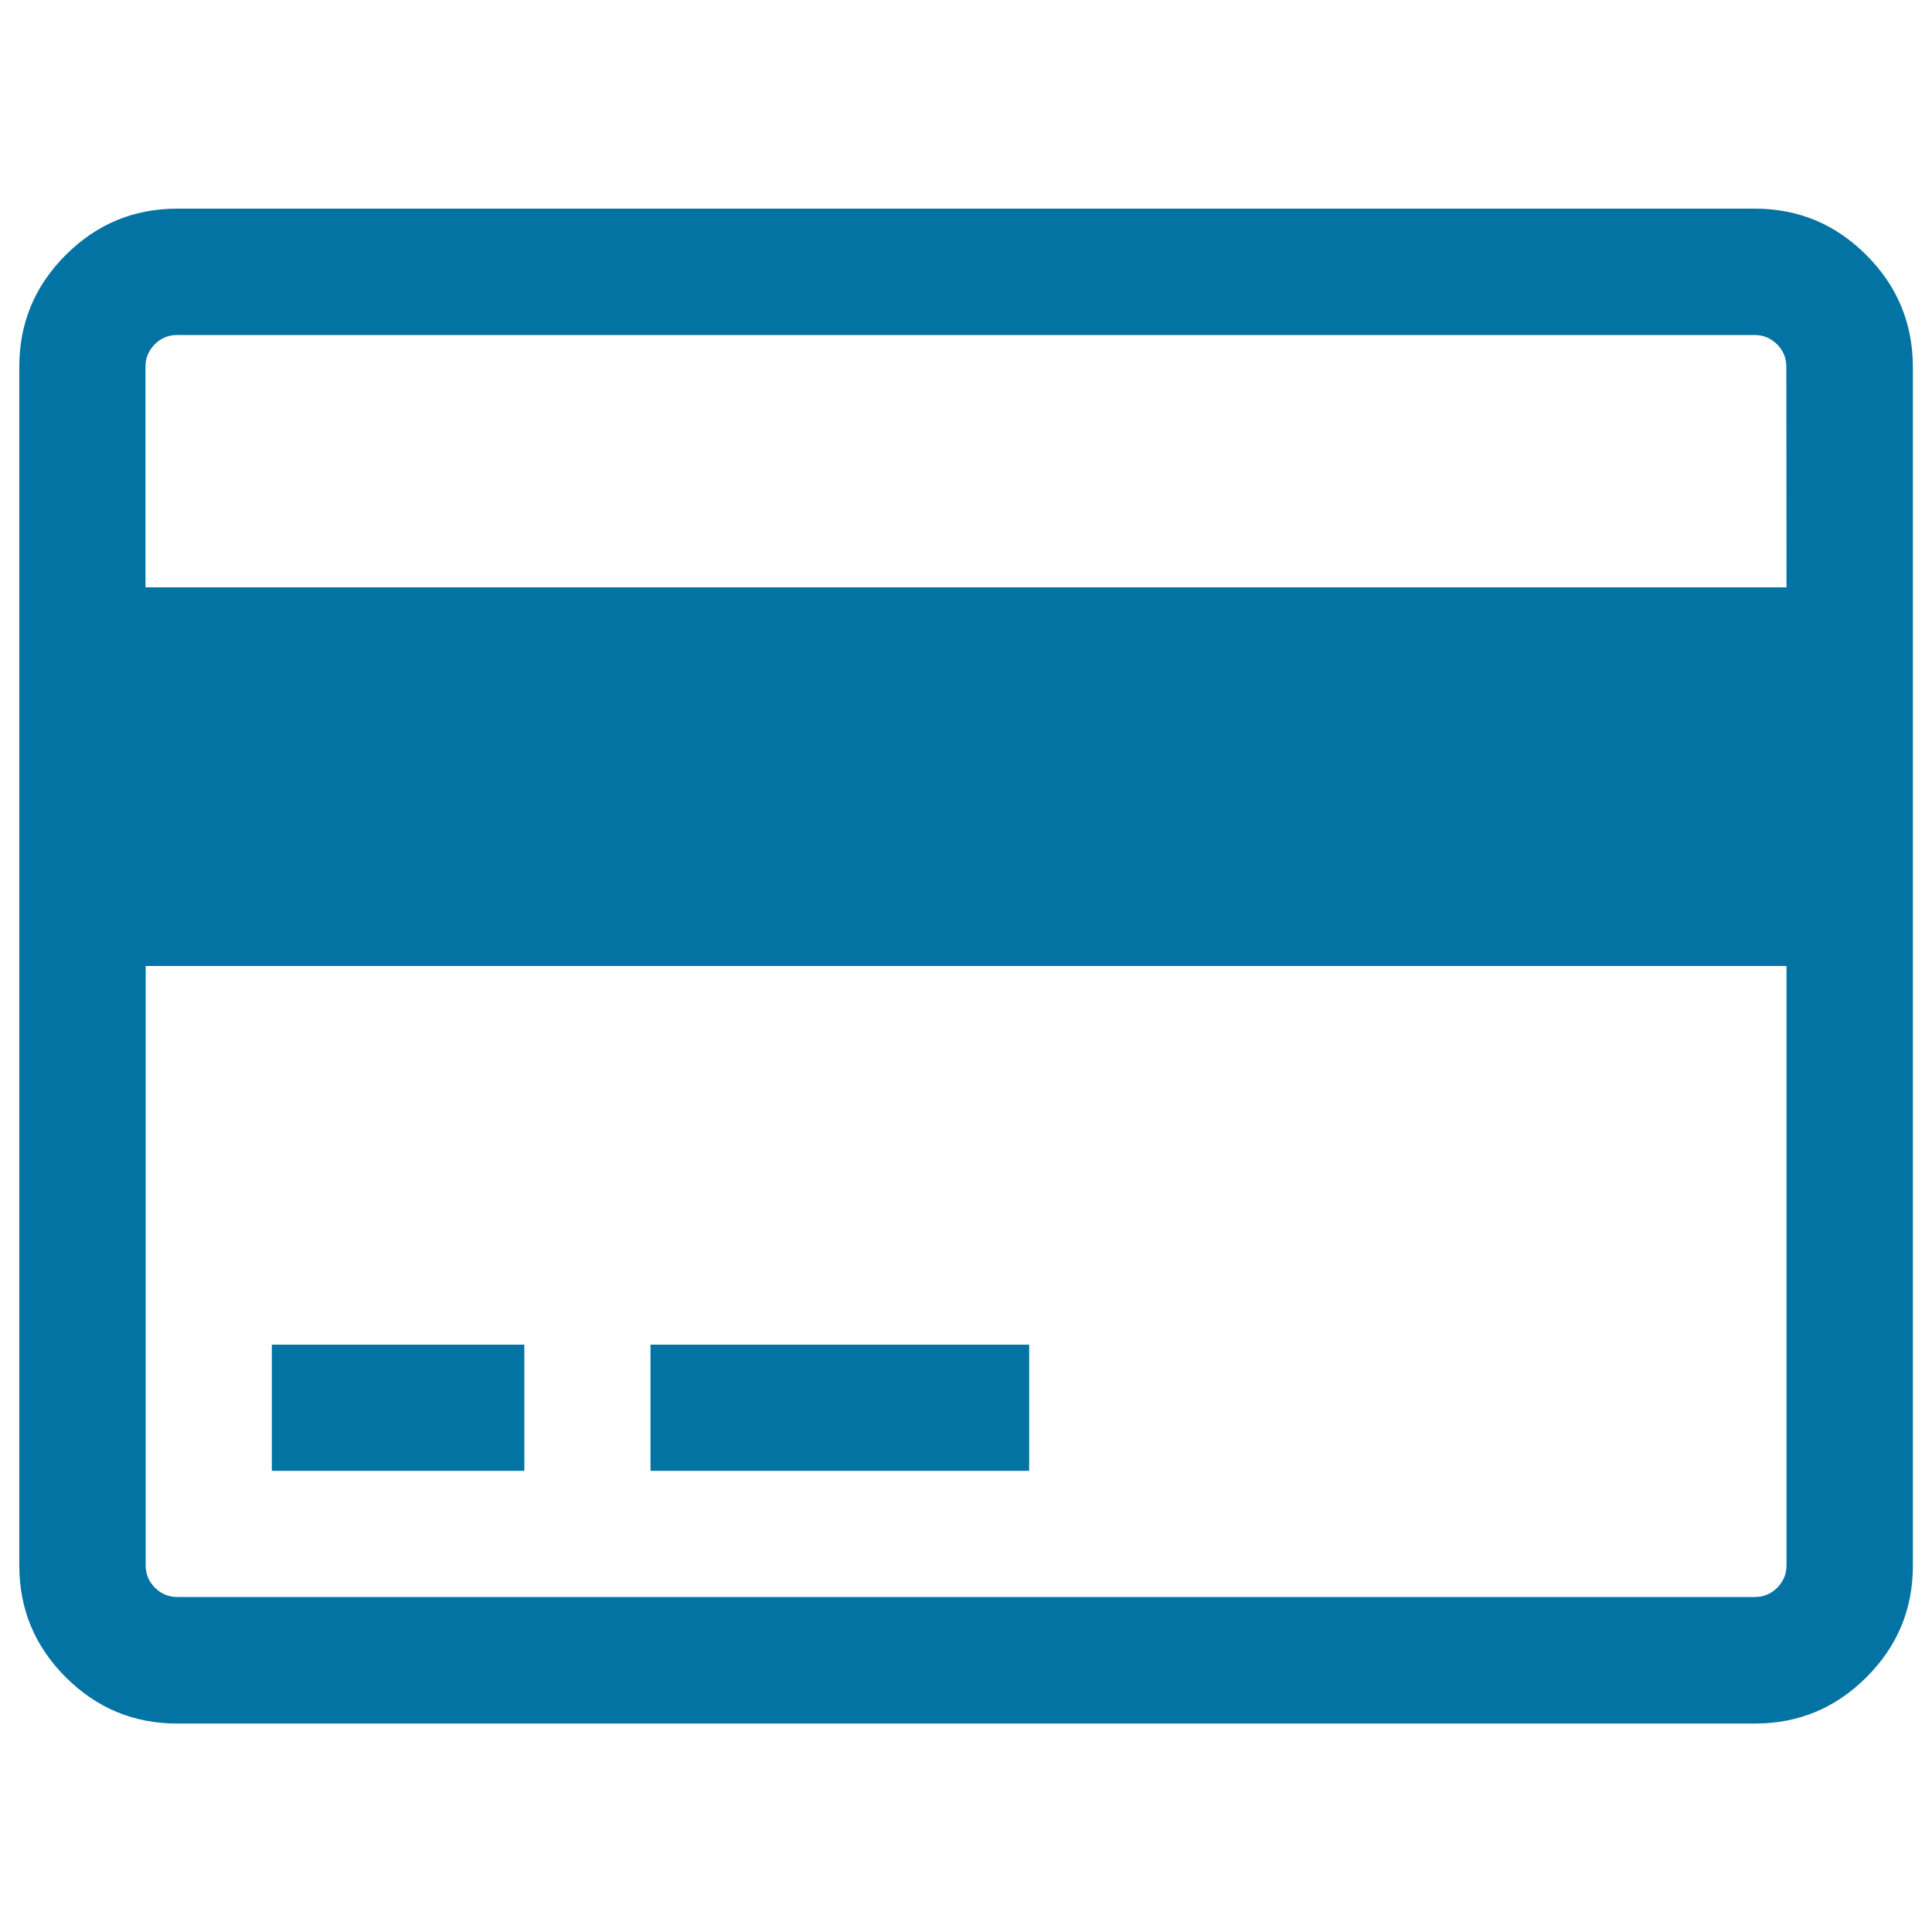
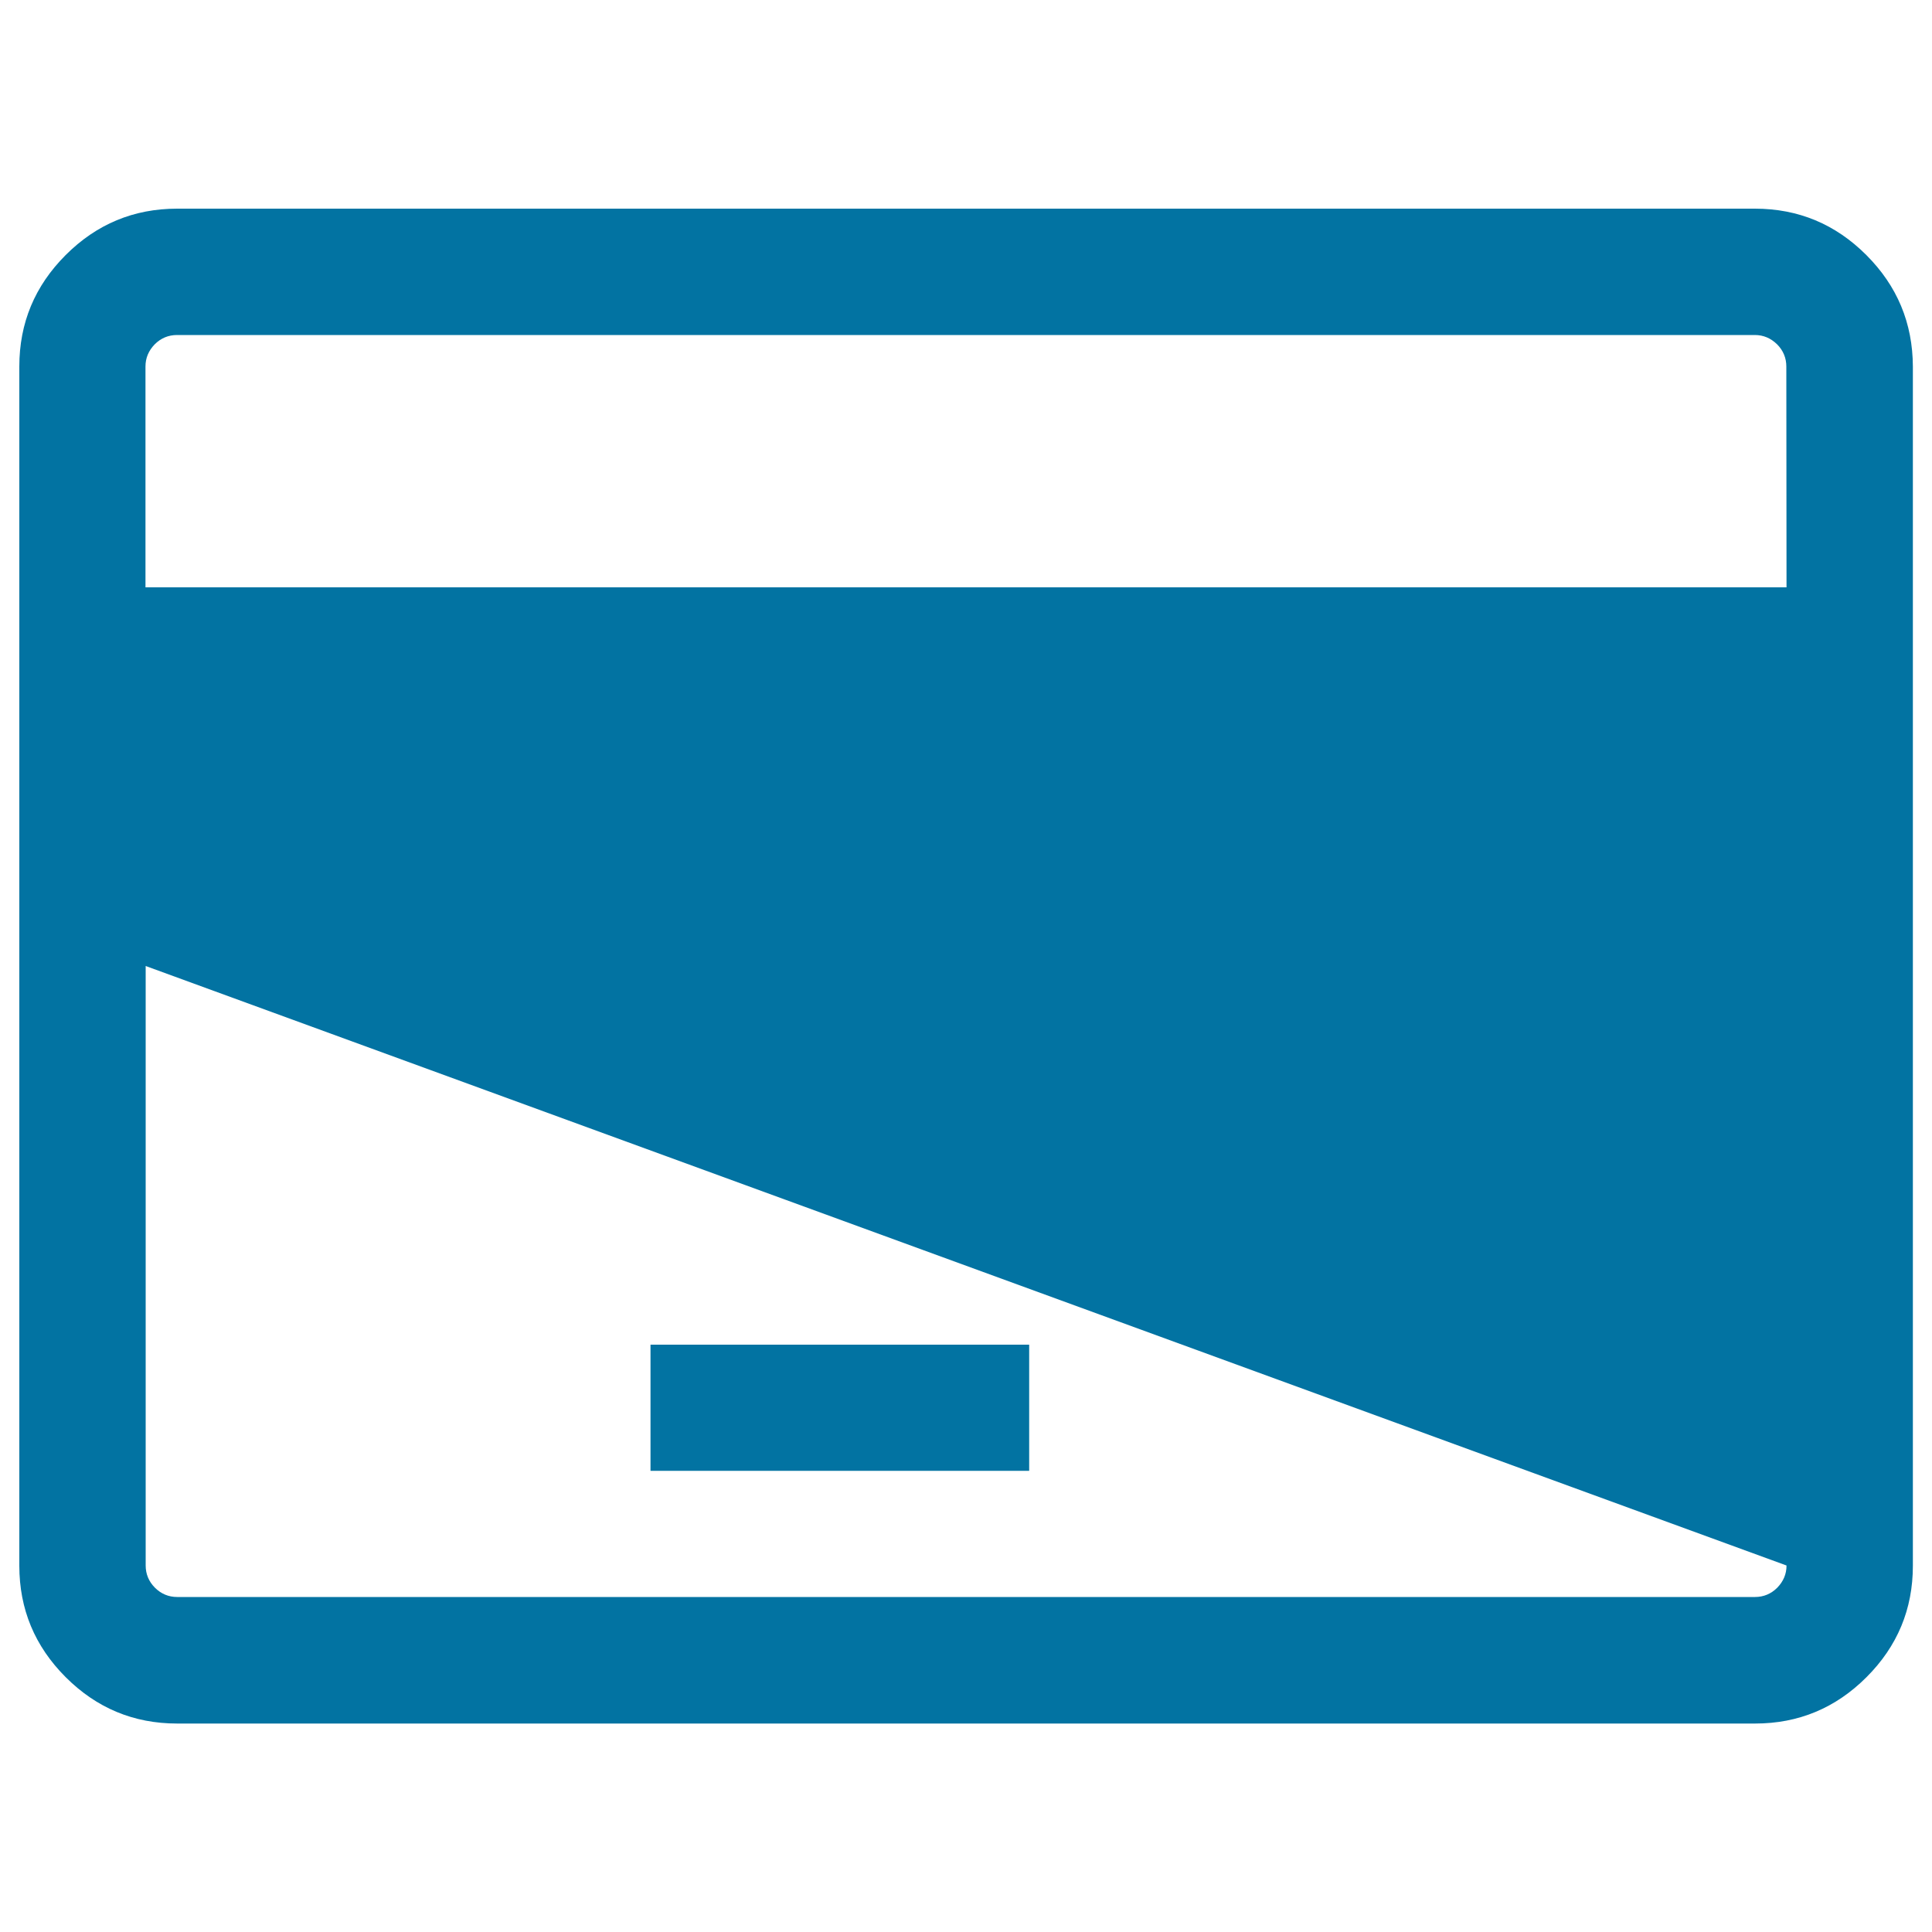
<svg xmlns="http://www.w3.org/2000/svg" viewBox="0 0 1000 1000" style="fill:#0273a2">
  <title>Credit Card SVG icon</title>
  <g>
    <g>
-       <path d="M966,132c-16-16-35.2-24-57.7-24H91.7c-22.5,0-41.7,8-57.7,24c-16,16-24,35.2-24,57.7v620.7c0,22.5,8,41.7,24,57.7c16,16,35.2,24,57.7,24h816.7c22.5,0,41.7-8,57.7-24c16-16,24-35.2,24-57.7V189.7C990,167.2,982,148,966,132z M924.7,810.3c0,4.4-1.6,8.2-4.8,11.5c-3.2,3.2-7.1,4.8-11.5,4.8H91.7c-4.4,0-8.3-1.6-11.5-4.8c-3.2-3.2-4.8-7.1-4.8-11.5V500h849.3L924.7,810.3L924.7,810.3z M924.7,304H75.3V189.7c0-4.4,1.6-8.2,4.8-11.5c3.2-3.2,7.1-4.8,11.5-4.8h816.7c4.4,0,8.2,1.6,11.5,4.8c3.2,3.2,4.8,7.1,4.8,11.5L924.7,304L924.7,304z" />
-       <rect x="140.7" y="696" width="130.7" height="65.3" />
+       <path d="M966,132c-16-16-35.2-24-57.7-24H91.7c-22.5,0-41.7,8-57.7,24c-16,16-24,35.2-24,57.7v620.7c0,22.5,8,41.7,24,57.7c16,16,35.2,24,57.7,24h816.7c22.5,0,41.7-8,57.7-24c16-16,24-35.2,24-57.7V189.7C990,167.2,982,148,966,132z M924.7,810.3c0,4.4-1.6,8.2-4.8,11.5c-3.2,3.2-7.1,4.8-11.5,4.8H91.7c-4.4,0-8.3-1.6-11.5-4.8c-3.2-3.2-4.8-7.1-4.8-11.5V500L924.7,810.3L924.7,810.3z M924.7,304H75.3V189.7c0-4.4,1.6-8.2,4.8-11.5c3.2-3.2,7.1-4.8,11.5-4.8h816.7c4.4,0,8.2,1.6,11.5,4.8c3.2,3.2,4.8,7.1,4.8,11.5L924.7,304L924.7,304z" />
      <rect x="336.7" y="696" width="196" height="65.3" />
    </g>
  </g>
</svg>